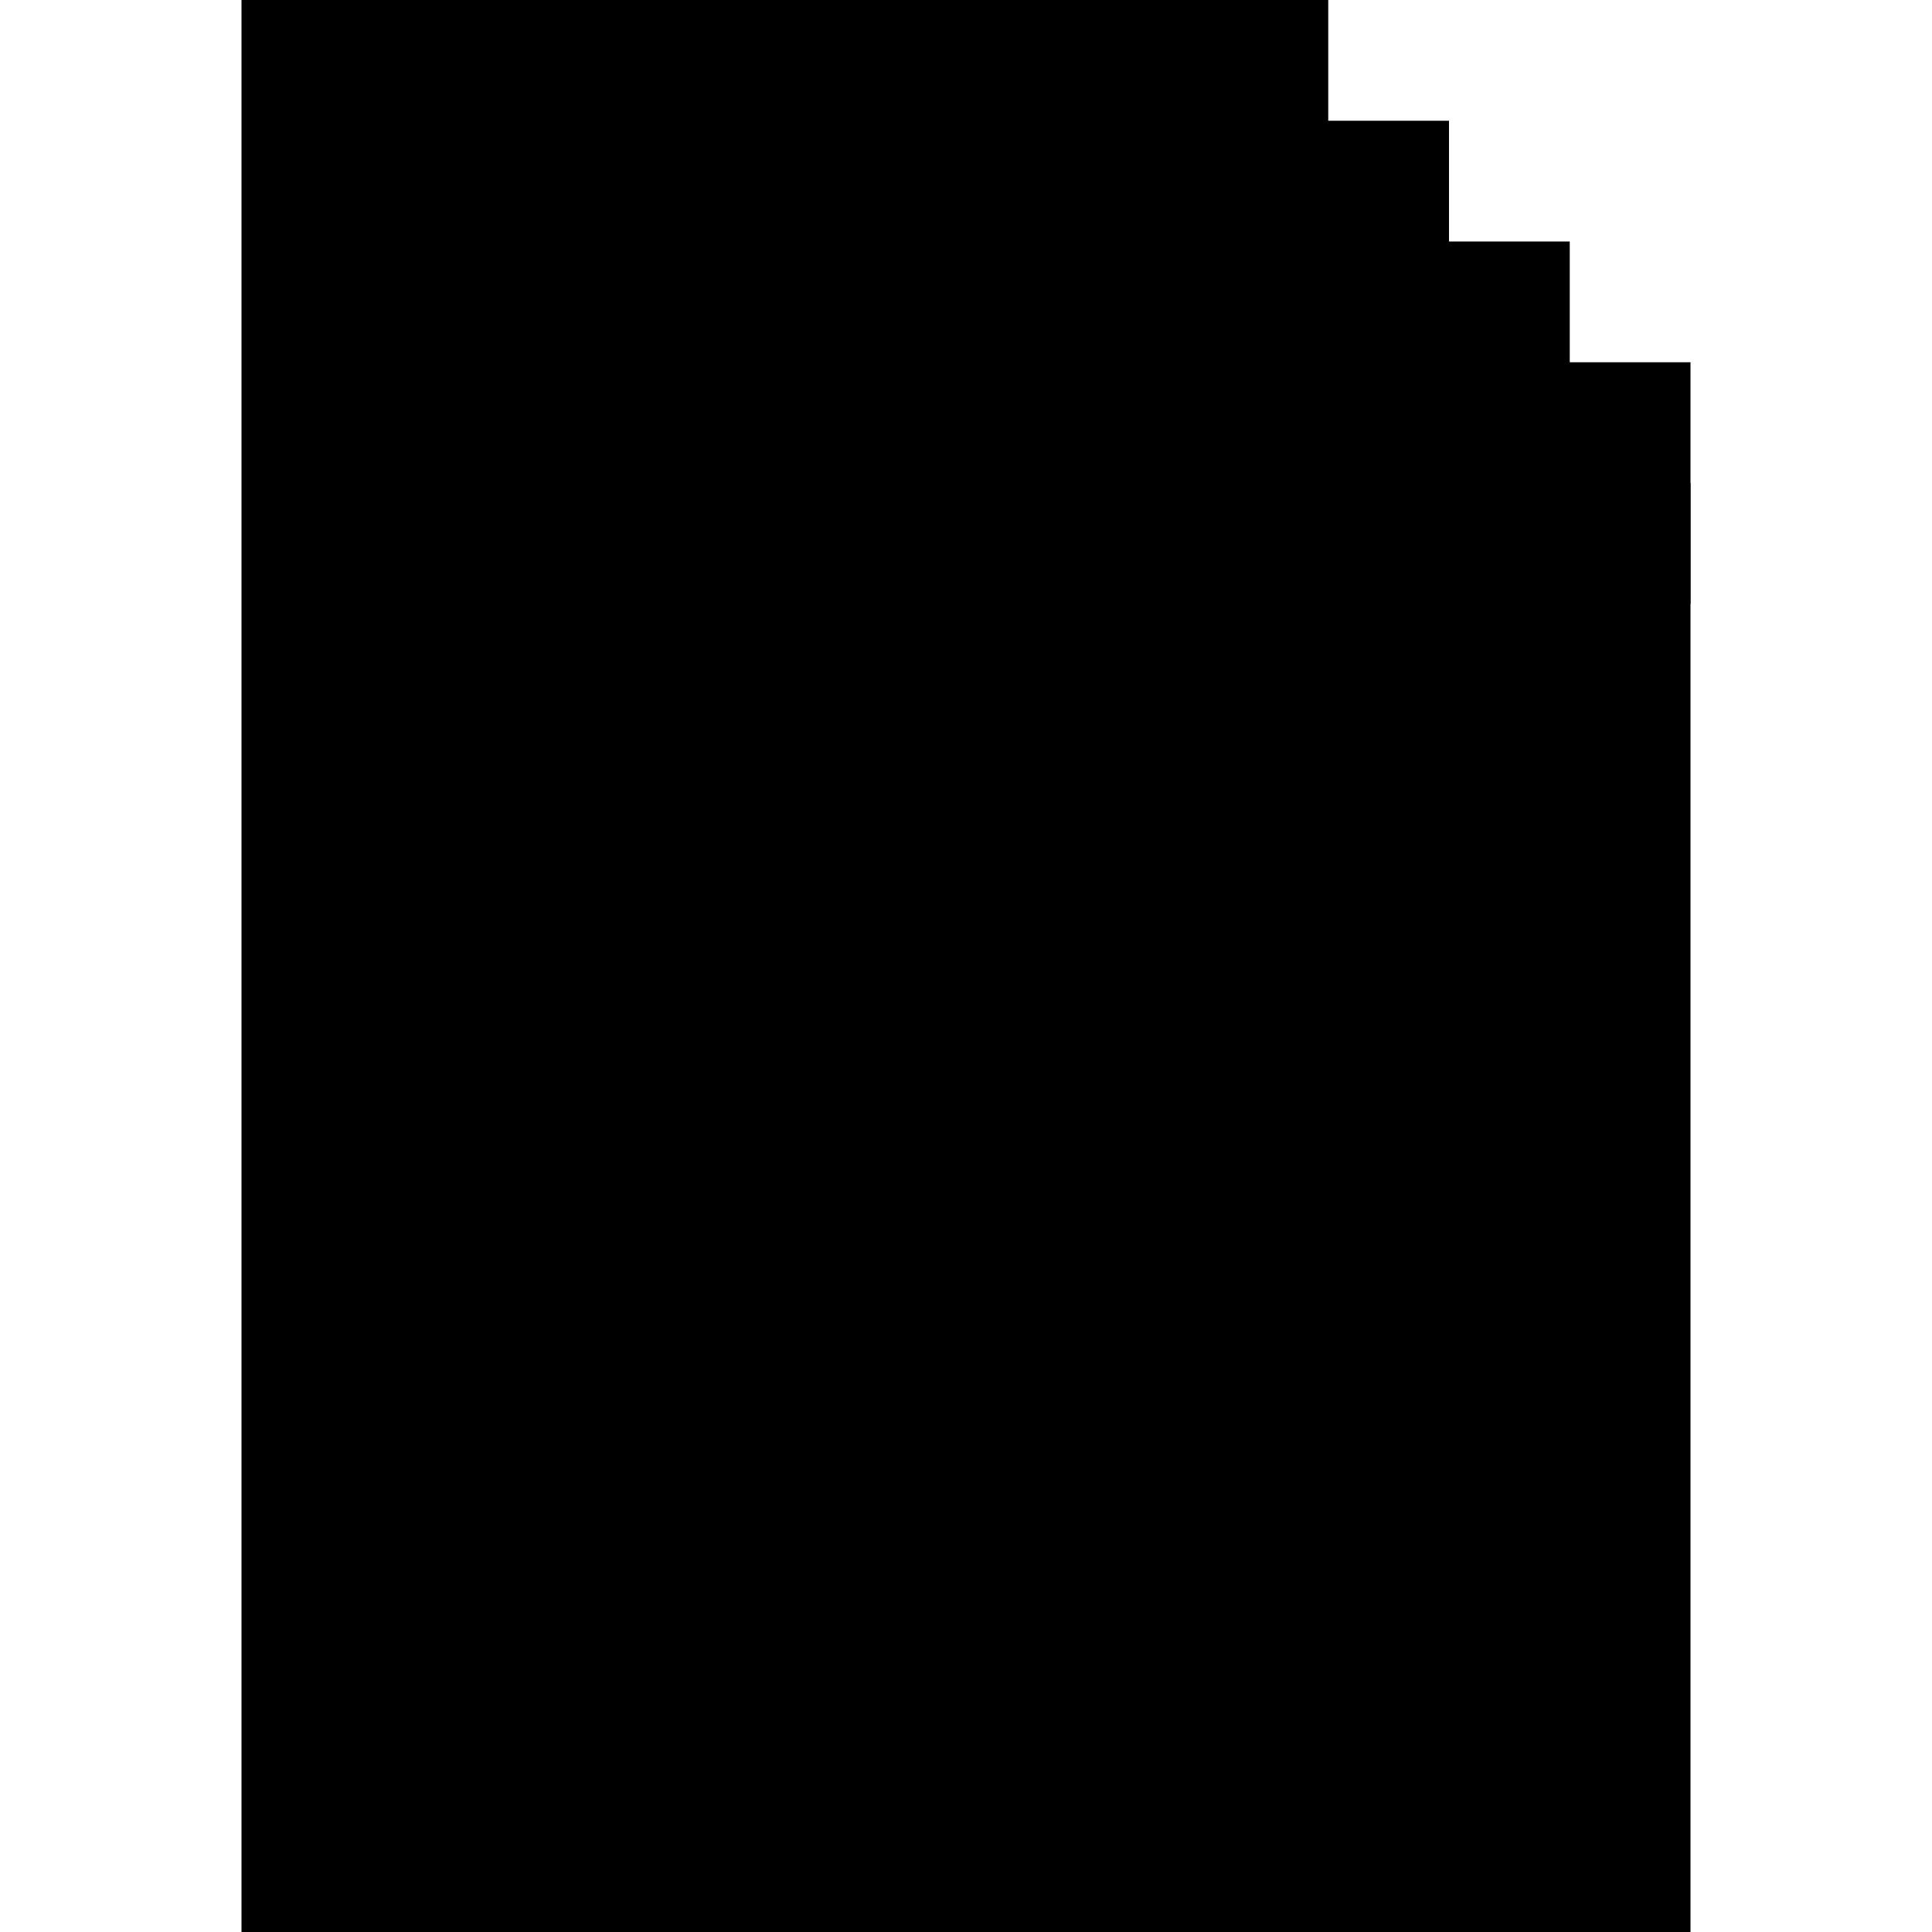
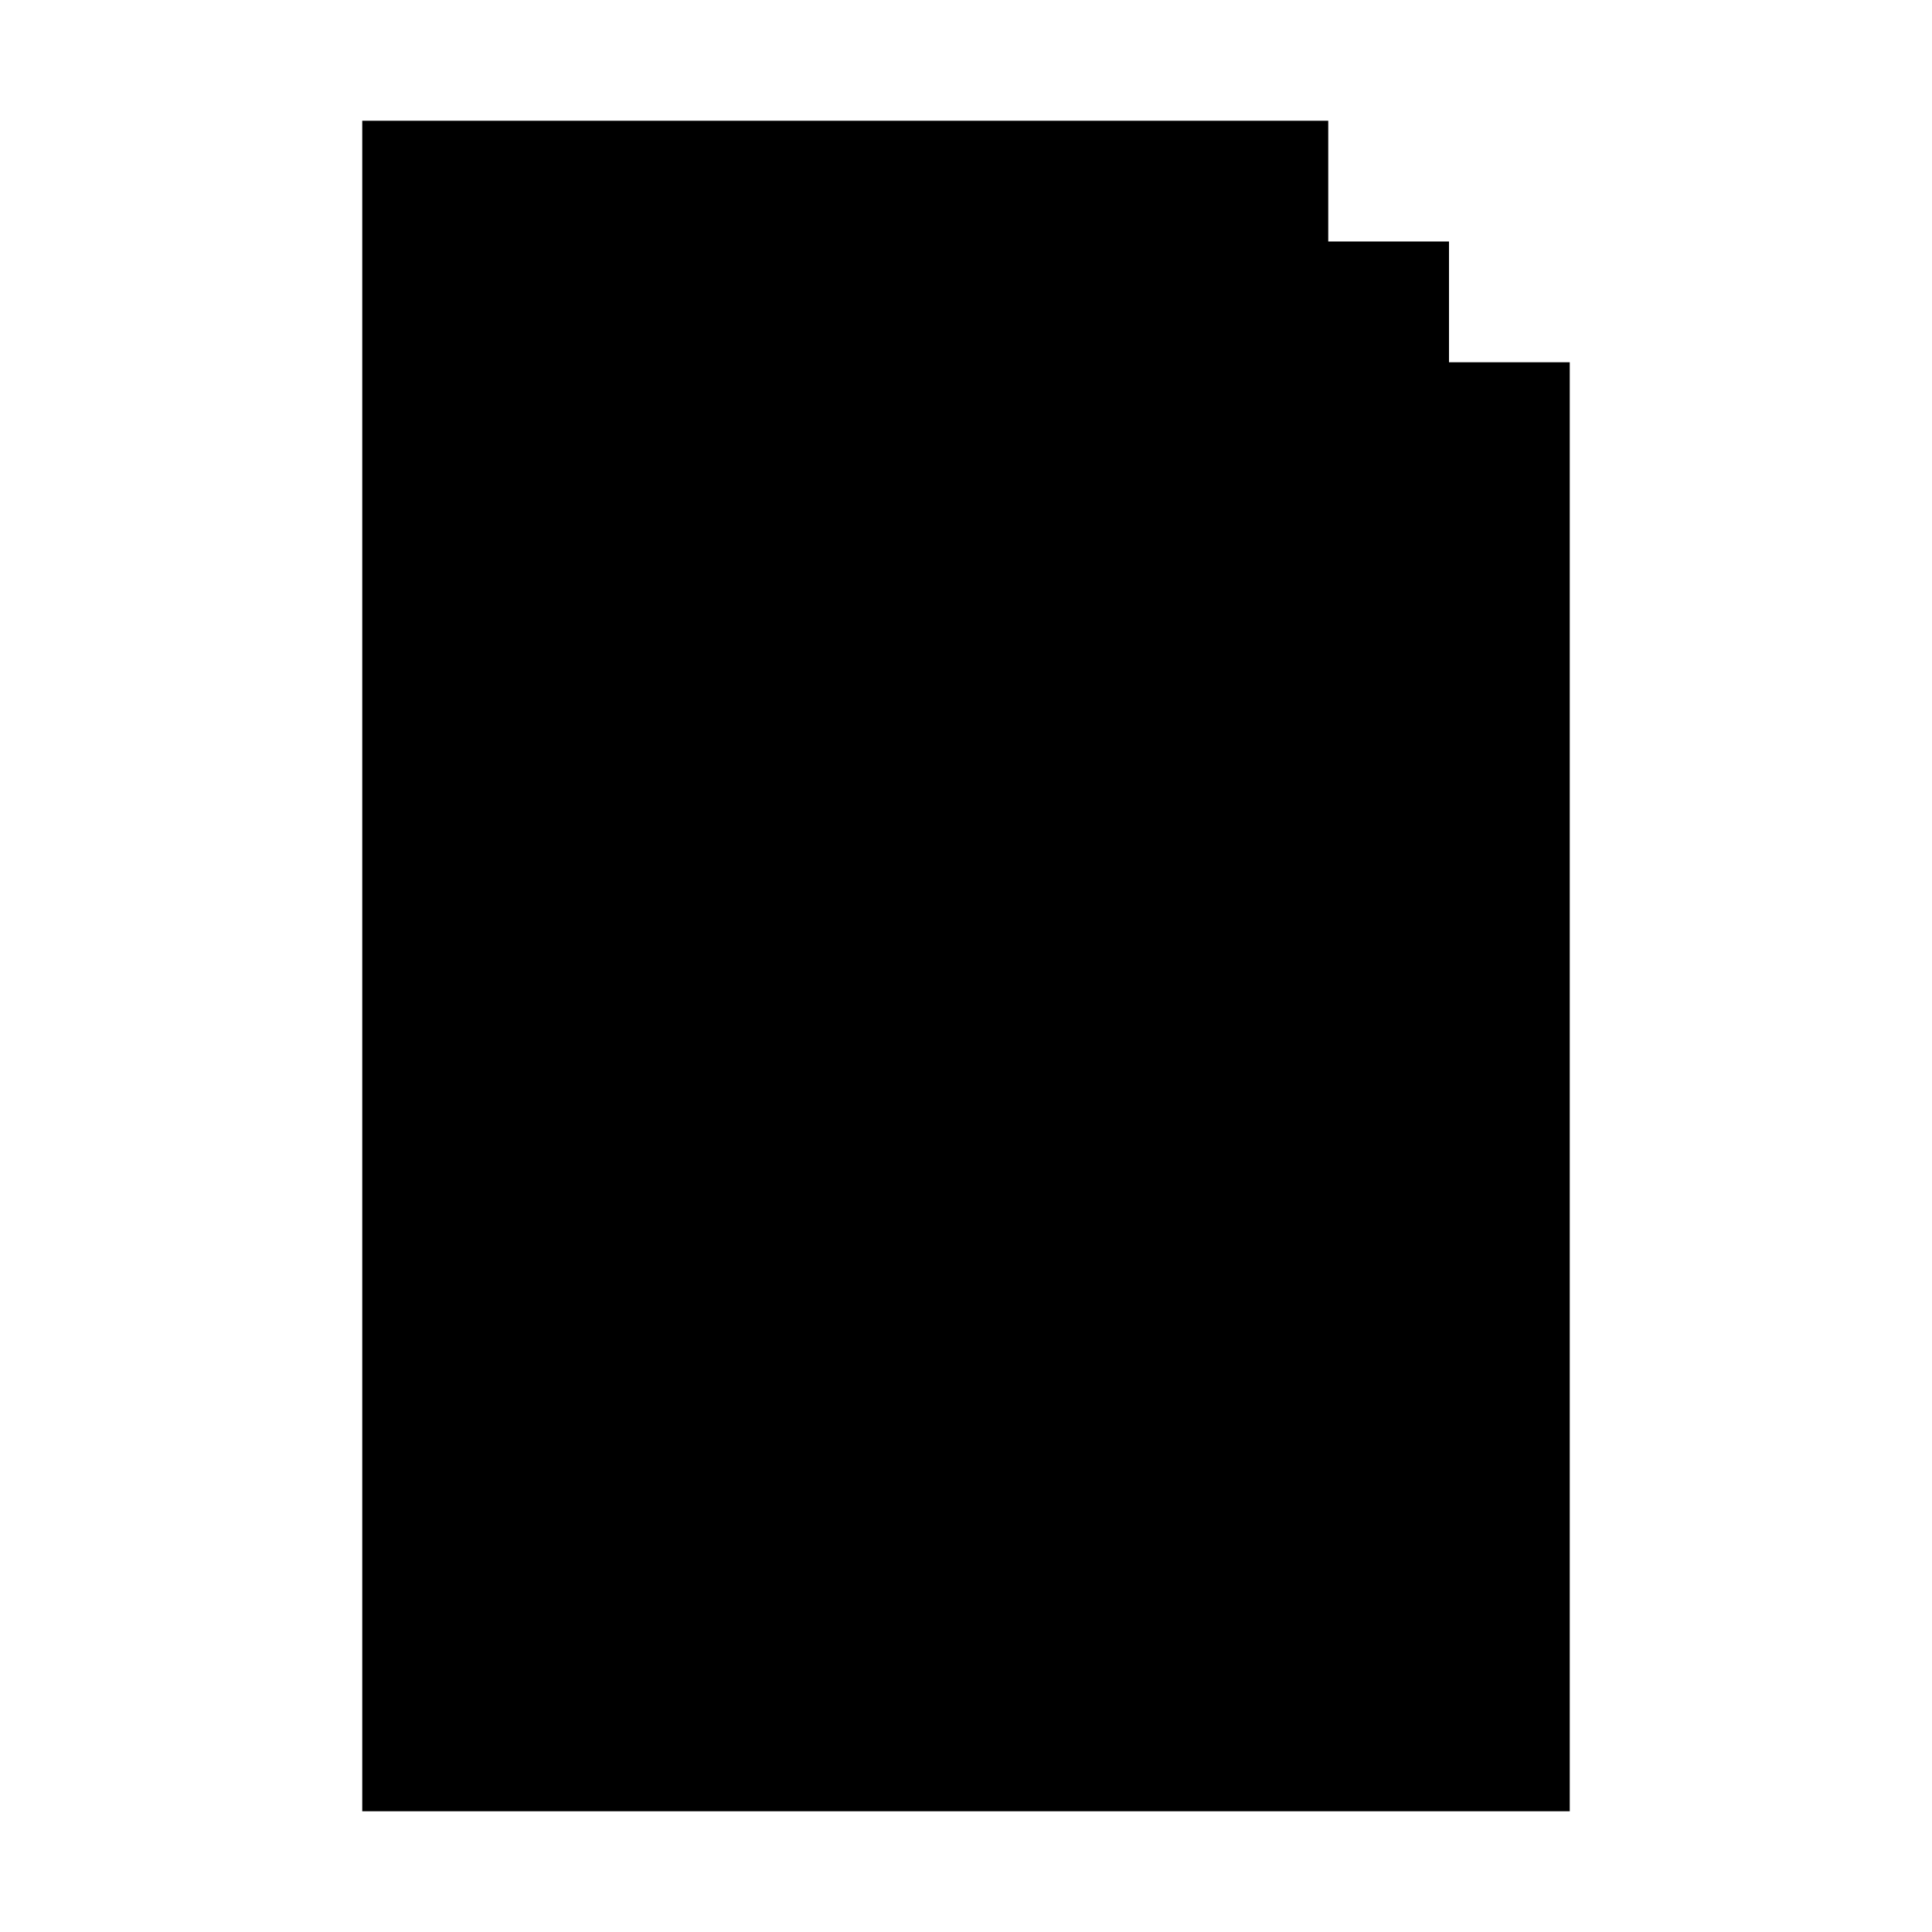
<svg xmlns="http://www.w3.org/2000/svg" width="16" height="16" fill="none" viewBox="0 0 16 16" color-interpolation="sRGB">
-   <path fill="#000" d="M2 0h9v1h1v1h1v1h1v13H2z" />
  <path fill="color(display-p3 0 0.5 1)" d="M3 1h8v1h1v1h1v12H3z" />
-   <path fill="#000" d="M9 0h1v4h4v1H9z" />
</svg>